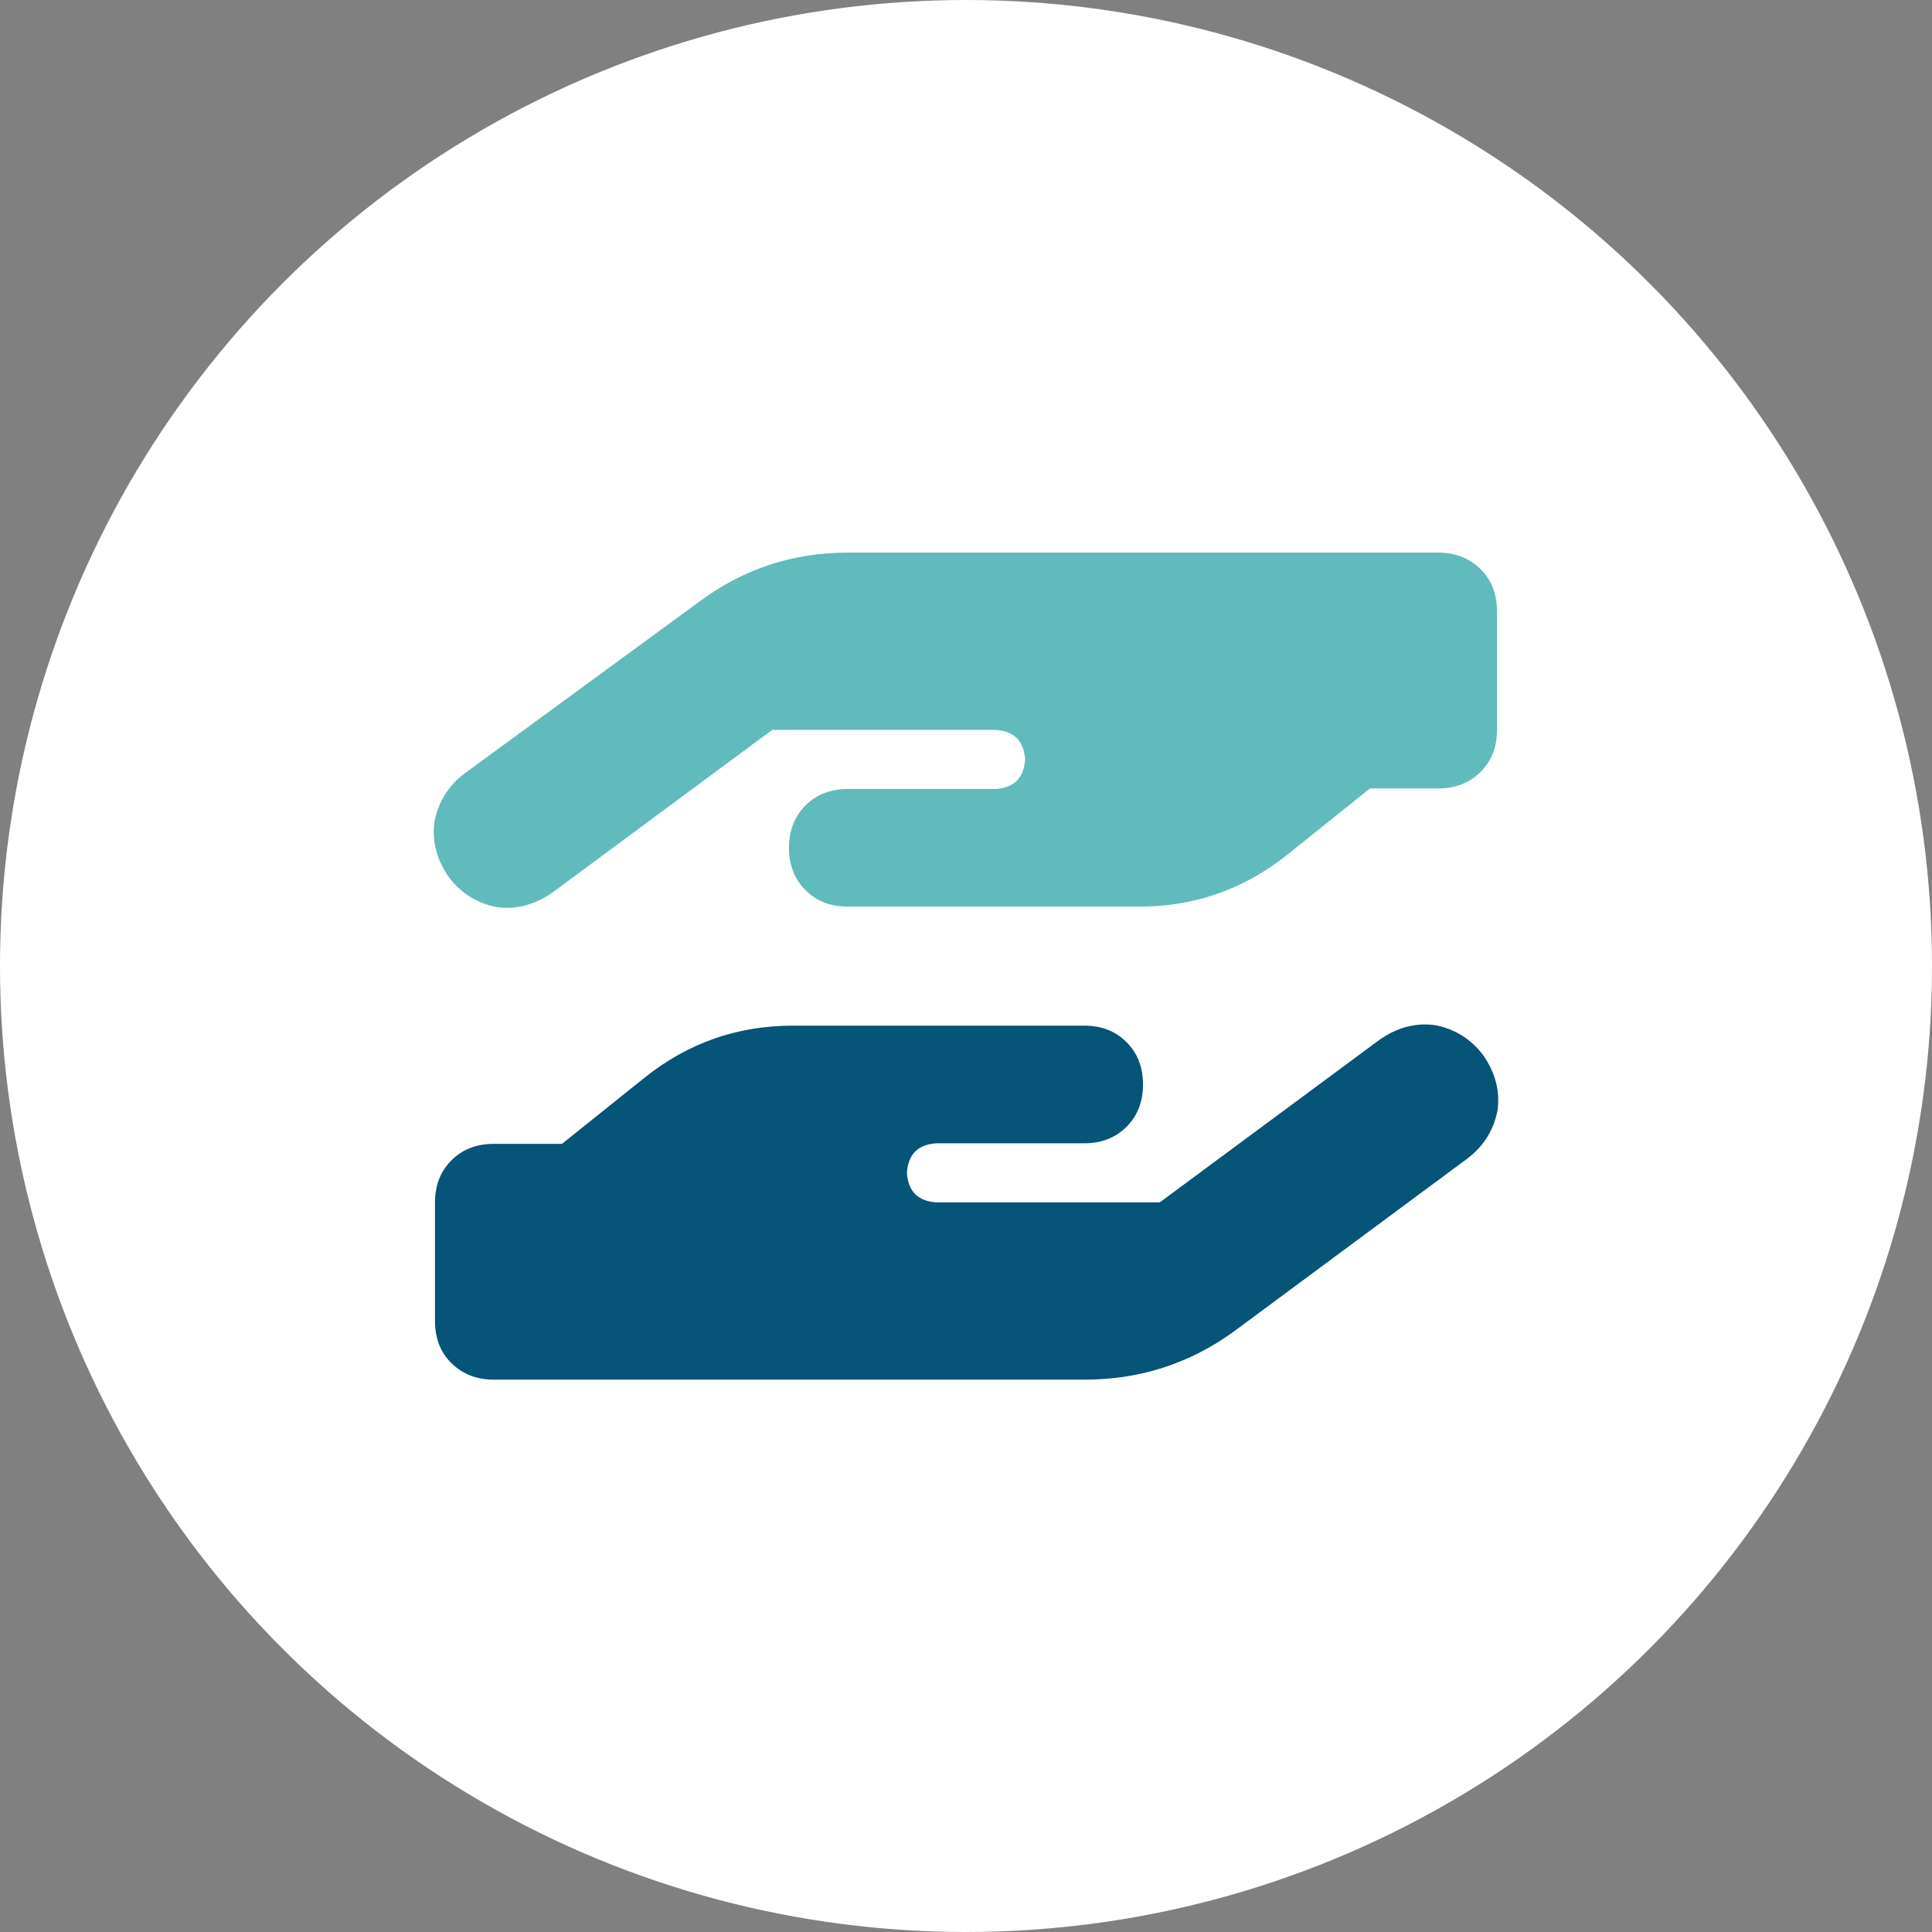
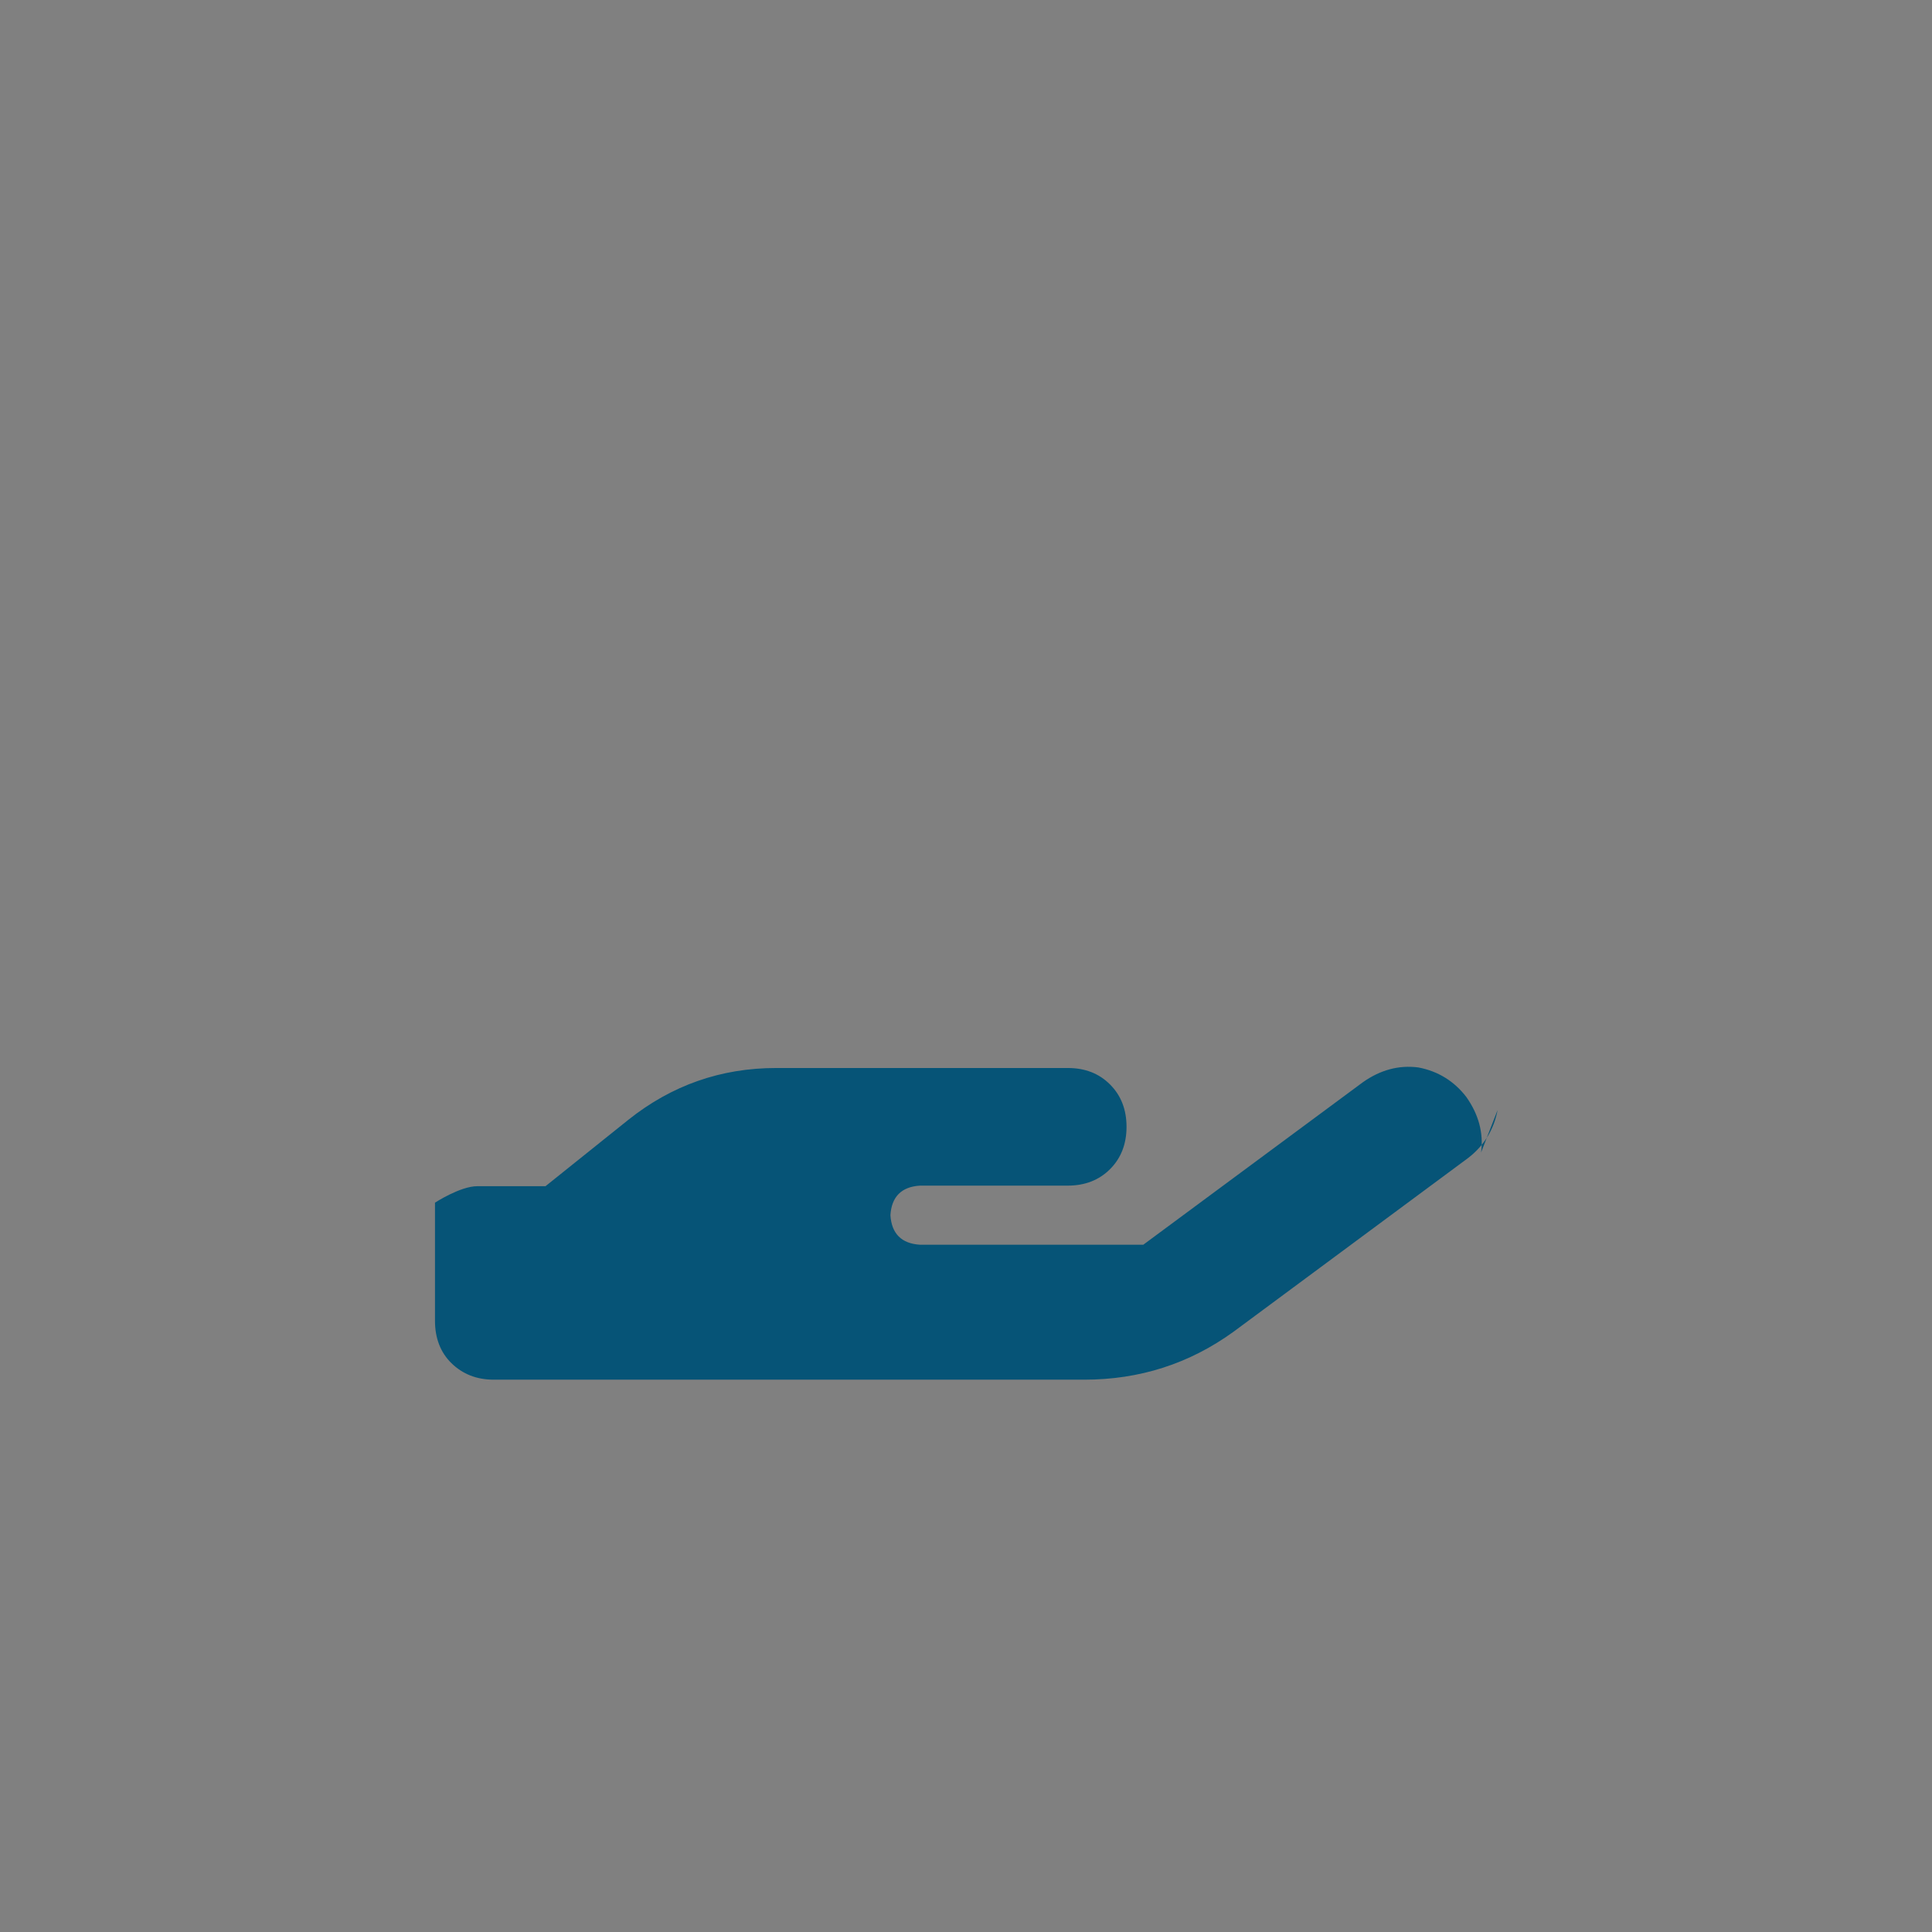
<svg xmlns="http://www.w3.org/2000/svg" id="Layer_1" data-name="Layer 1" viewBox="0 0 68 68">
  <rect x="0" y="0" width="68" height="68" fill="#808080" stroke="none" />
  <defs>
    <style>
      .cls-1 {
        fill: #065477;
      }

      .cls-2 {
        fill: #fff;
      }

      .cls-3 {
        fill: #61babc;
      }
    </style>
  </defs>
-   <circle class="cls-2" cx="34" cy="34" r="34" />
-   <path class="cls-3" d="M15.29,28.93c.13-.69.48-1.26,1.04-1.69l8.25-6.04c1.56-1.17,3.31-1.75,5.26-1.75h20.78c.61,0,1.1.2,1.49.58s.58.89.58,1.49v4.16c0,.61-.19,1.1-.58,1.49s-.89.58-1.49.58h-2.4l-2.92,2.34c-1.52,1.21-3.25,1.82-5.2,1.82h-10.26c-.61,0-1.1-.19-1.49-.58s-.58-.89-.58-1.49.19-1.1.58-1.49.89-.58,1.49-.58h5.2c.65-.04,1-.39,1.04-1.04-.04-.65-.39-1-1.04-1.04h-7.86l-7.73,5.72c-.61.43-1.26.61-1.95.52-.69-.13-1.26-.48-1.69-1.04-.43-.61-.61-1.26-.52-1.95Z" />
-   <path class="cls-1" d="M52.71,39.07c-.13.69-.48,1.26-1.04,1.69l-8.25,6.11c-1.56,1.13-3.31,1.69-5.26,1.69h-20.78c-.61,0-1.1-.2-1.49-.58s-.58-.89-.58-1.49v-4.16c0-.61.19-1.1.58-1.49s.89-.58,1.49-.58h2.4l2.92-2.34c1.52-1.21,3.25-1.82,5.2-1.82h10.26c.61,0,1.1.19,1.49.58s.58.89.58,1.49-.19,1.1-.58,1.49-.89.58-1.49.58h-5.2c-.65.04-1,.39-1.04,1.04.04.65.39,1,1.04,1.04h7.86l7.73-5.72c.61-.43,1.26-.61,1.95-.52.69.13,1.26.48,1.69,1.04.43.61.61,1.26.52,1.95Z" />
+   <path class="cls-1" d="M52.71,39.07c-.13.69-.48,1.26-1.04,1.69l-8.25,6.11c-1.56,1.13-3.31,1.69-5.26,1.69h-20.78c-.61,0-1.1-.2-1.49-.58s-.58-.89-.58-1.49v-4.16s.89-.58,1.49-.58h2.4l2.92-2.34c1.52-1.21,3.25-1.82,5.2-1.82h10.26c.61,0,1.1.19,1.49.58s.58.89.58,1.49-.19,1.1-.58,1.49-.89.58-1.49.58h-5.2c-.65.04-1,.39-1.04,1.04.04.65.39,1,1.04,1.04h7.86l7.73-5.72c.61-.43,1.26-.61,1.95-.52.69.13,1.26.48,1.69,1.04.43.61.61,1.26.52,1.95Z" />
</svg>